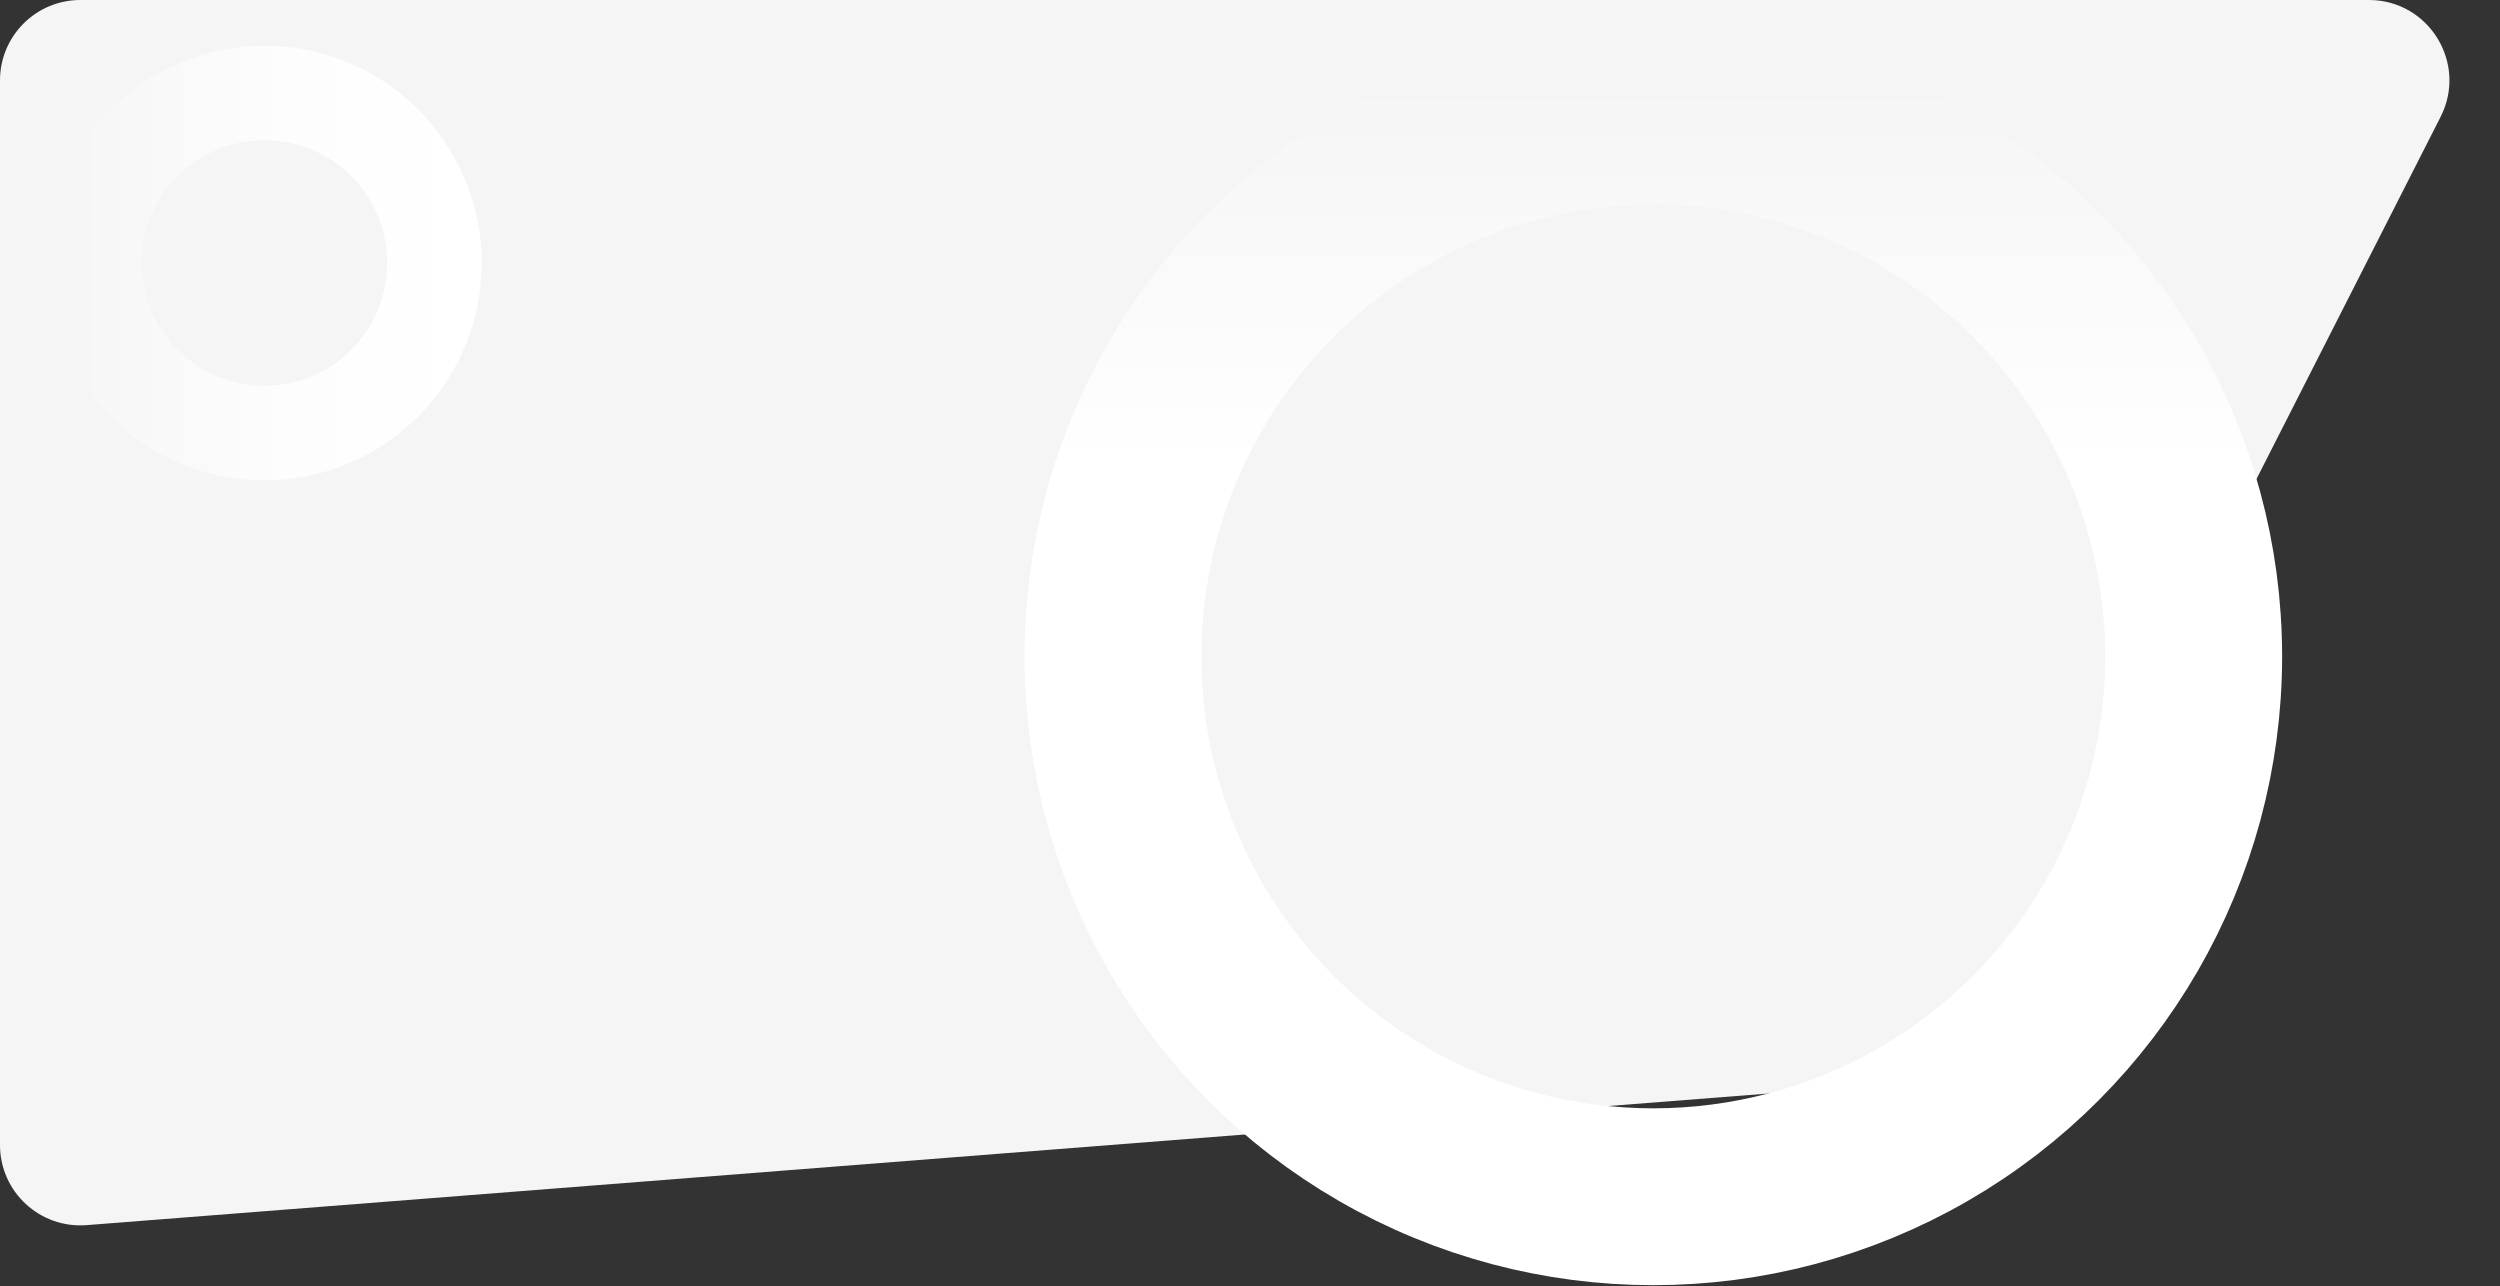
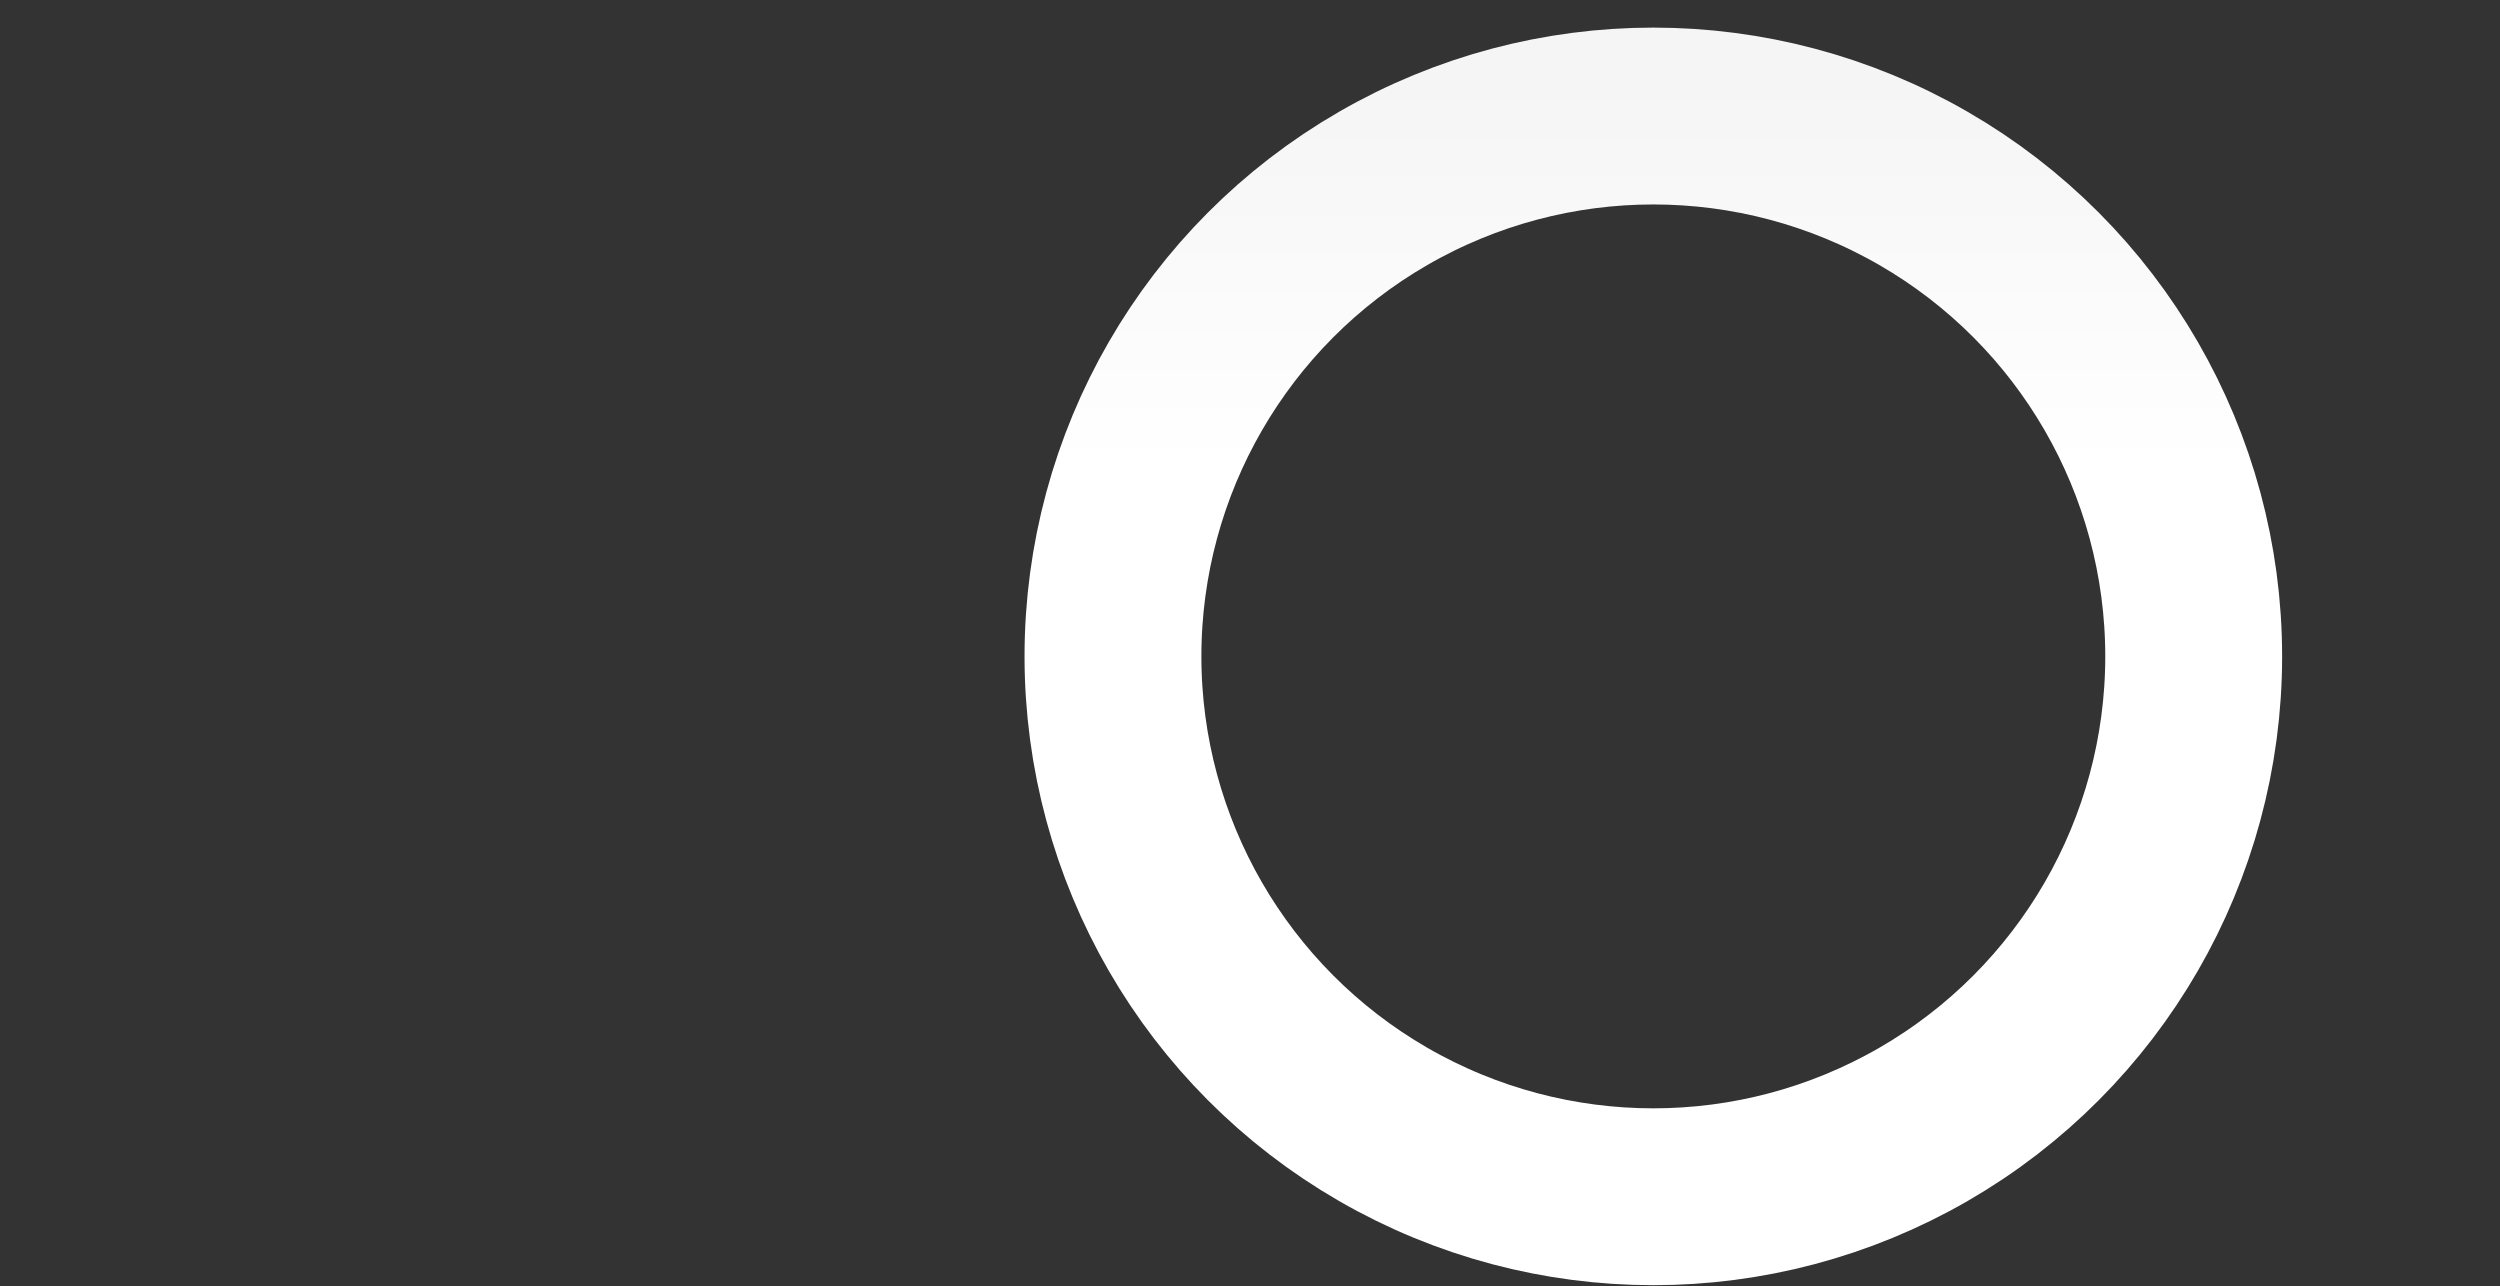
<svg xmlns="http://www.w3.org/2000/svg" width="1244" height="640" viewBox="0 0 1244 640" fill="none">
  <rect x="0" y="0" width="1244" height="640" fill="#333333" stroke="none" />
-   <path d="M0 569.747V40C0 17.909 17.909 0 40 0H1178.79C1208.64 0 1227.98 31.516 1214.45 58.127L981.168 517C974.852 529.423 962.526 537.663 948.632 538.751L43.121 609.625C19.871 611.445 0 593.069 0 569.747Z" fill="#F5F5F5" />
  <circle cx="822.694" cy="326.623" r="268.884" stroke="url(#paint0_linear_1_1105)" stroke-width="88" />
-   <circle cx="131.559" cy="130.88" r="84.61" transform="rotate(-90 131.559 130.88)" stroke="url(#paint1_linear_1_1105)" stroke-width="47" />
  <defs>
    <linearGradient id="paint0_linear_1_1105" x1="822.694" y1="13.738" x2="822.694" y2="639.507" gradientUnits="userSpaceOnUse">
      <stop offset="0.042" stop-color="#F5F5F5" />
      <stop offset="0.349" stop-color="white" />
      <stop offset="0.682" stop-color="white" />
      <stop offset="1" stop-color="white" />
    </linearGradient>
    <linearGradient id="paint1_linear_1_1105" x1="131.559" y1="22.77" x2="131.559" y2="238.99" gradientUnits="userSpaceOnUse">
      <stop stop-color="#F5F5F5" />
      <stop offset="0.547" stop-color="#FDFDFD" />
      <stop offset="1" stop-color="white" />
    </linearGradient>
  </defs>
</svg>